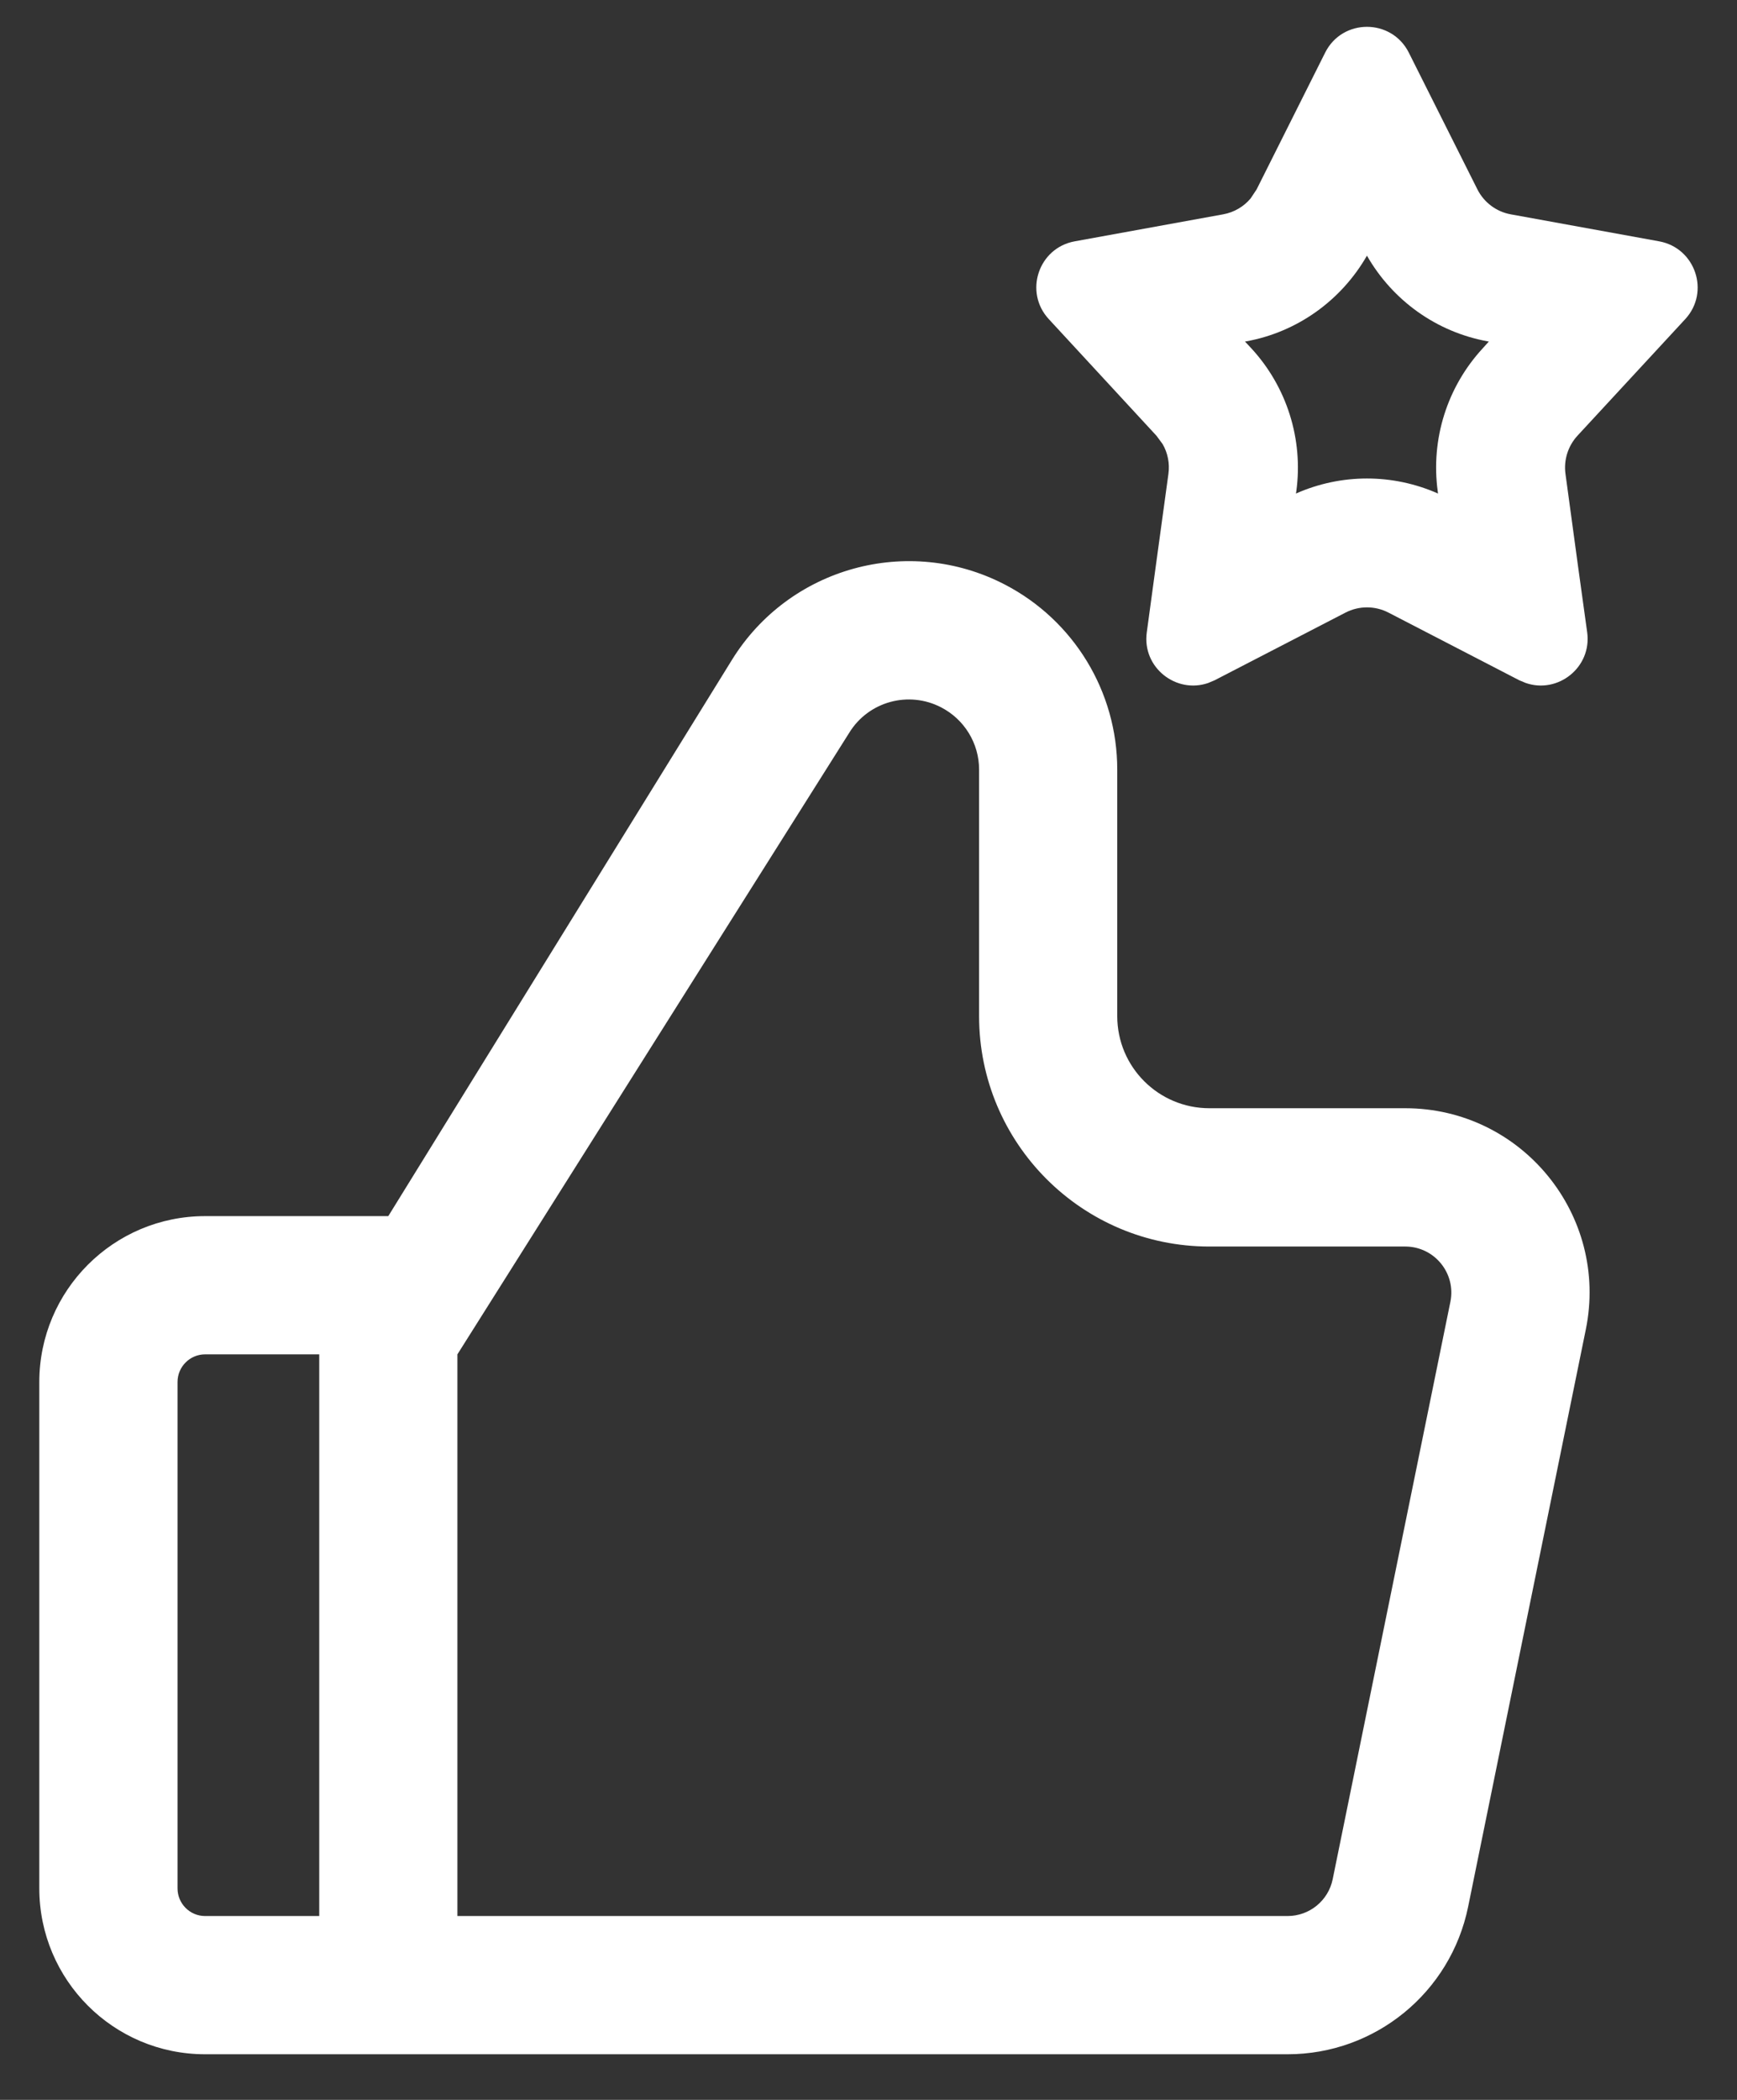
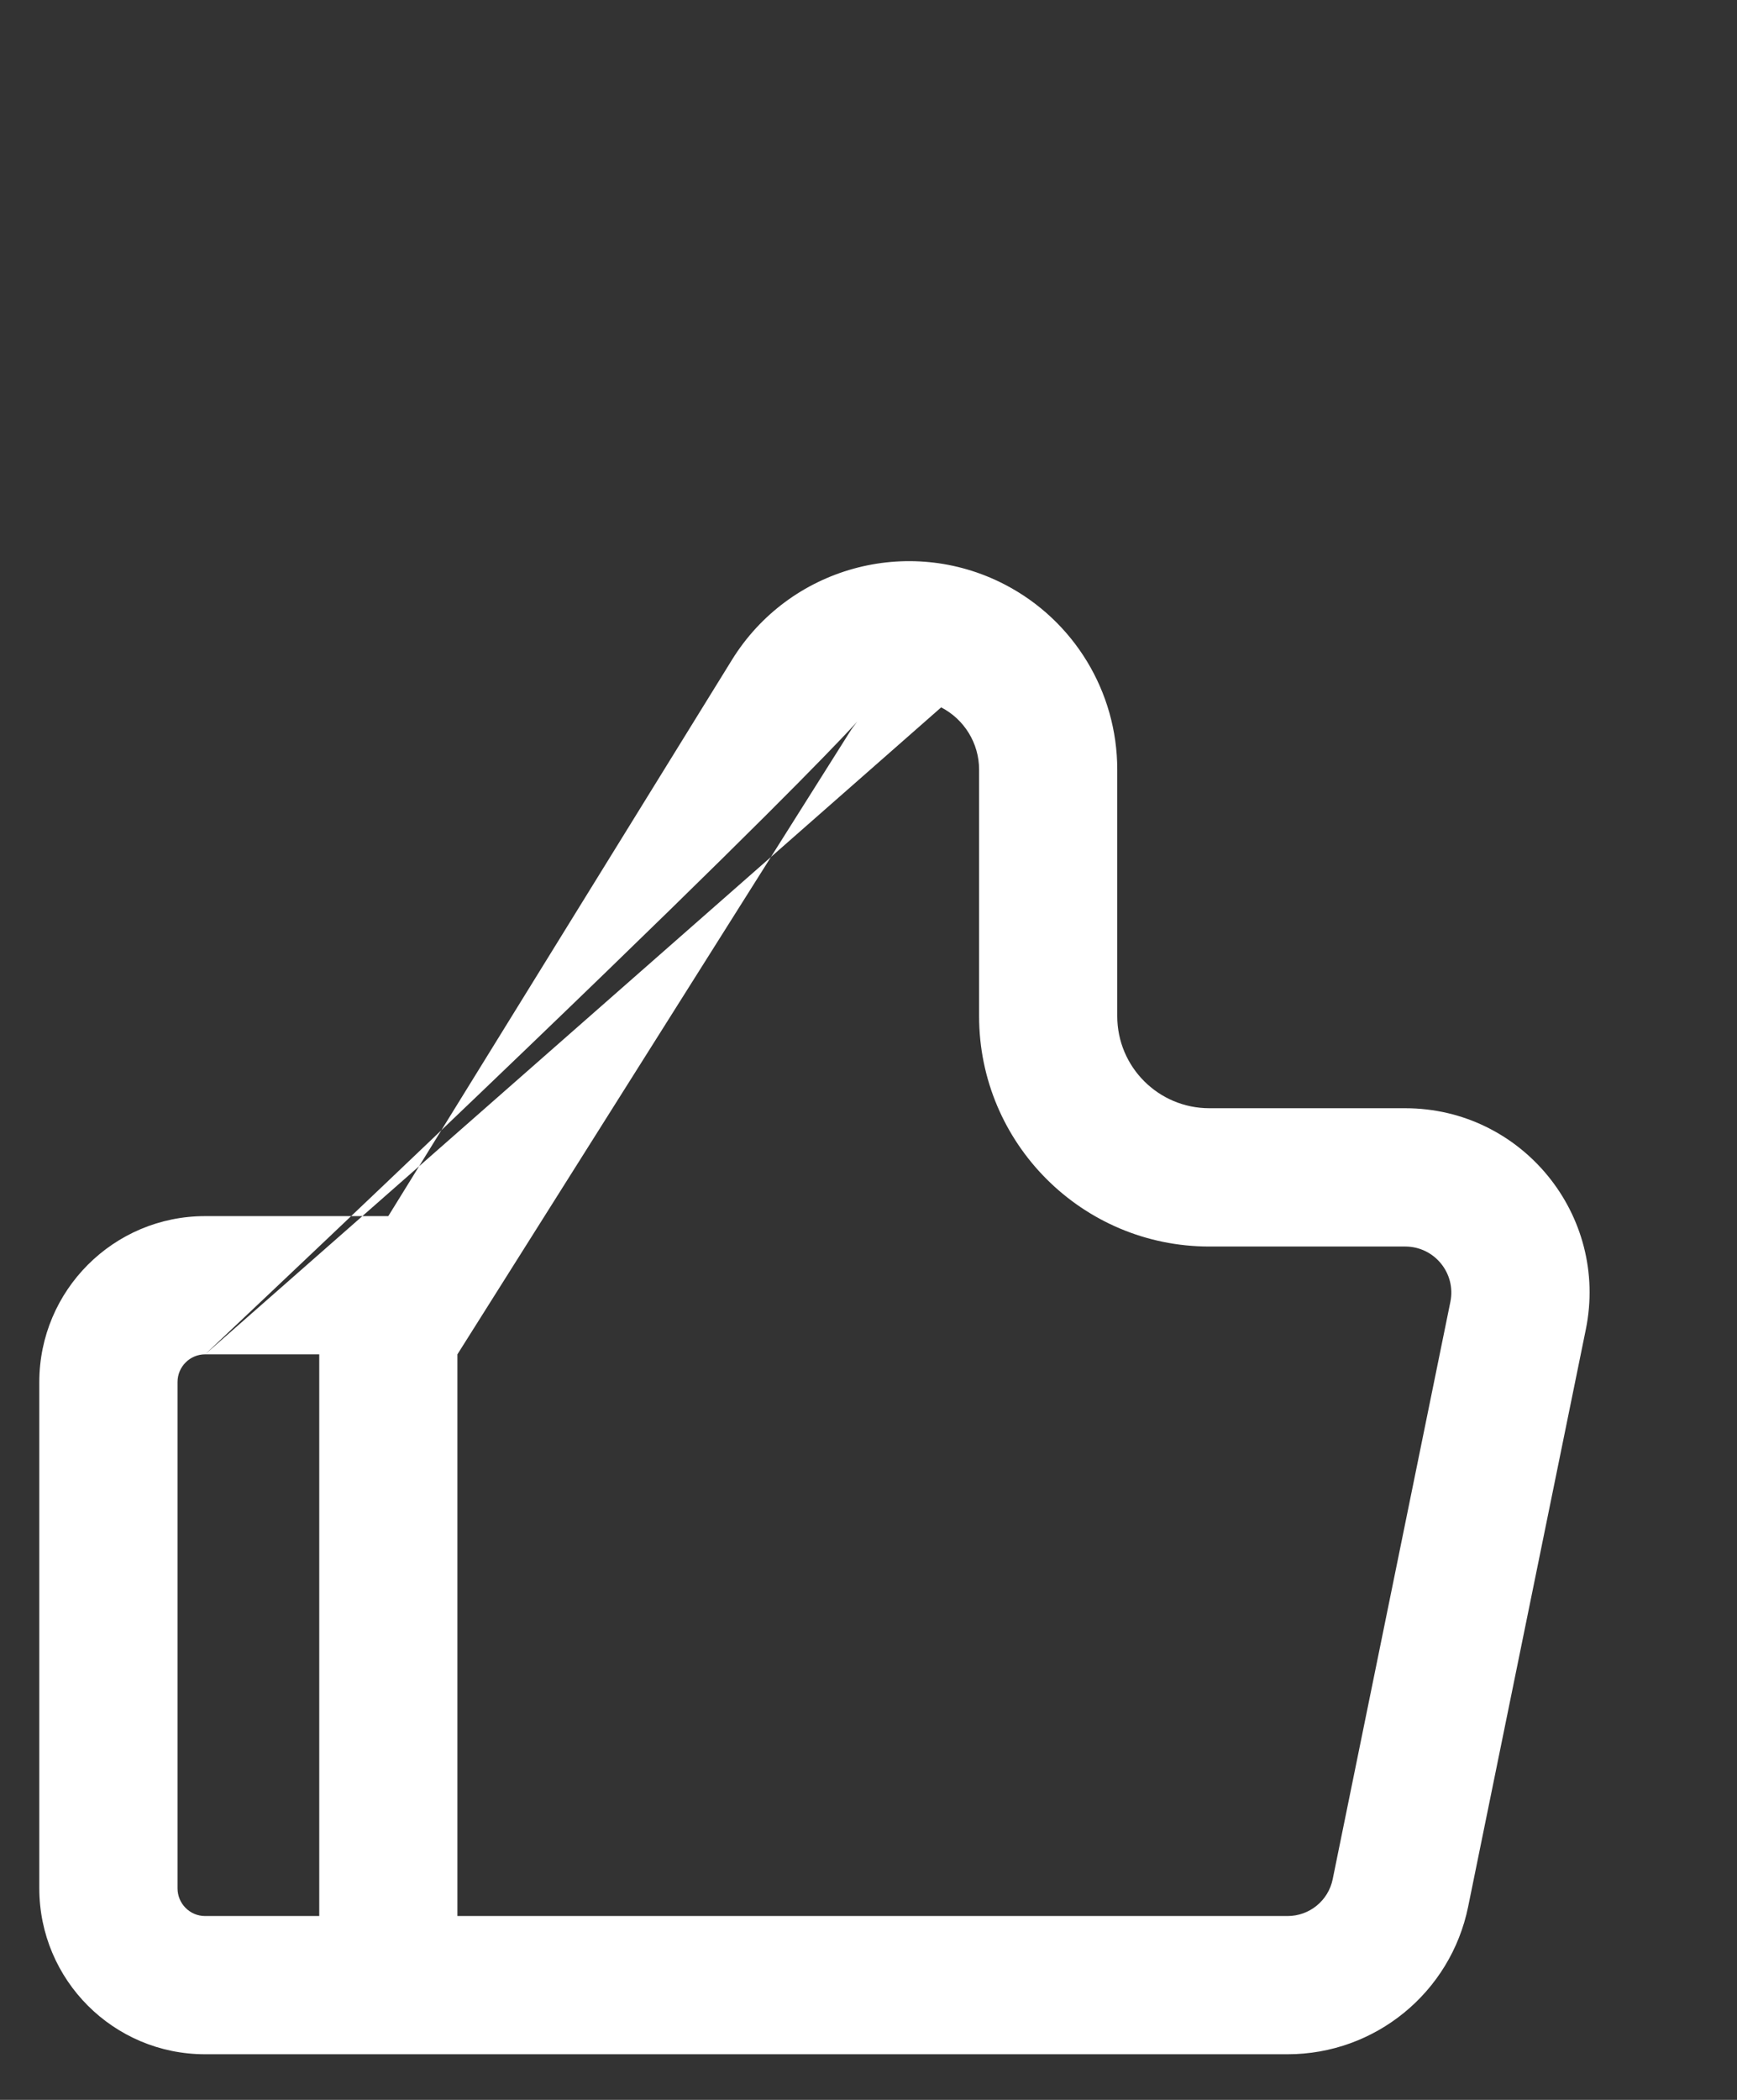
<svg xmlns="http://www.w3.org/2000/svg" width="24" height="29" viewBox="0 0 24 29" fill="none">
  <rect x="0" y="0" width="24" height="29" fill="#333333" stroke="none" />
-   <path fill-rule="evenodd" clip-rule="evenodd" d="M10.112 9.115C10.903 7.834 12.548 7.38 13.884 8.073C14.838 8.568 15.437 9.553 15.437 10.628V14.033C15.437 14.736 16.007 15.305 16.71 15.305H19.416C21.027 15.305 22.233 16.783 21.911 18.361L20.285 26.333C20.043 27.518 19 28.37 17.79 28.37H2.834C1.569 28.37 0.544 27.345 0.543 26.079V19.086C0.544 17.821 1.569 16.795 2.834 16.795H5.365L10.112 9.115ZM2.834 18.704C2.624 18.704 2.453 18.875 2.453 19.086V26.079C2.453 26.29 2.624 26.461 2.834 26.461H4.411V18.704H2.834ZM13.004 9.769C12.555 9.536 12.001 9.687 11.735 10.118L6.32 18.704V26.461H17.79C18.093 26.461 18.354 26.248 18.414 25.951L20.04 17.978C20.12 17.584 19.819 17.215 19.416 17.215H16.71C14.952 17.215 13.528 15.79 13.528 14.033V10.628C13.528 10.266 13.325 9.935 13.004 9.769Z" fill="white" />
-   <path fill-rule="evenodd" clip-rule="evenodd" d="M18.31 0.726C18.548 0.252 19.226 0.252 19.465 0.726L20.413 2.615C20.504 2.796 20.675 2.924 20.874 2.96L22.925 3.333C23.426 3.425 23.63 4.033 23.285 4.407L21.795 6.018C21.665 6.16 21.604 6.353 21.63 6.544L21.804 7.823L21.93 8.733C21.996 9.219 21.523 9.586 21.081 9.432L20.992 9.395L19.184 8.46C18.998 8.364 18.777 8.364 18.591 8.46L16.782 9.395L16.694 9.432C16.252 9.586 15.778 9.219 15.845 8.733L15.969 7.821L16.144 6.544C16.164 6.401 16.135 6.256 16.064 6.133L15.979 6.018L14.491 4.407C14.145 4.033 14.348 3.424 14.849 3.333L16.9 2.96C17.05 2.933 17.185 2.854 17.28 2.74L17.363 2.615L18.31 0.726ZM18.887 3.531C18.532 4.149 17.925 4.586 17.22 4.714L17.202 4.717L17.288 4.809C17.78 5.341 18.009 6.067 17.911 6.785L17.906 6.816C18.532 6.539 19.243 6.539 19.869 6.816L19.865 6.785C19.767 6.066 19.995 5.342 20.488 4.809L20.571 4.717L20.555 4.714C19.849 4.586 19.241 4.15 18.887 3.531Z" fill="white" />
+   <path fill-rule="evenodd" clip-rule="evenodd" d="M10.112 9.115C10.903 7.834 12.548 7.38 13.884 8.073C14.838 8.568 15.437 9.553 15.437 10.628V14.033C15.437 14.736 16.007 15.305 16.71 15.305H19.416C21.027 15.305 22.233 16.783 21.911 18.361L20.285 26.333C20.043 27.518 19 28.37 17.79 28.37H2.834C1.569 28.37 0.544 27.345 0.543 26.079V19.086C0.544 17.821 1.569 16.795 2.834 16.795H5.365L10.112 9.115ZM2.834 18.704C2.624 18.704 2.453 18.875 2.453 19.086V26.079C2.453 26.29 2.624 26.461 2.834 26.461H4.411V18.704H2.834ZC12.555 9.536 12.001 9.687 11.735 10.118L6.32 18.704V26.461H17.79C18.093 26.461 18.354 26.248 18.414 25.951L20.04 17.978C20.12 17.584 19.819 17.215 19.416 17.215H16.71C14.952 17.215 13.528 15.79 13.528 14.033V10.628C13.528 10.266 13.325 9.935 13.004 9.769Z" fill="white" />
</svg>